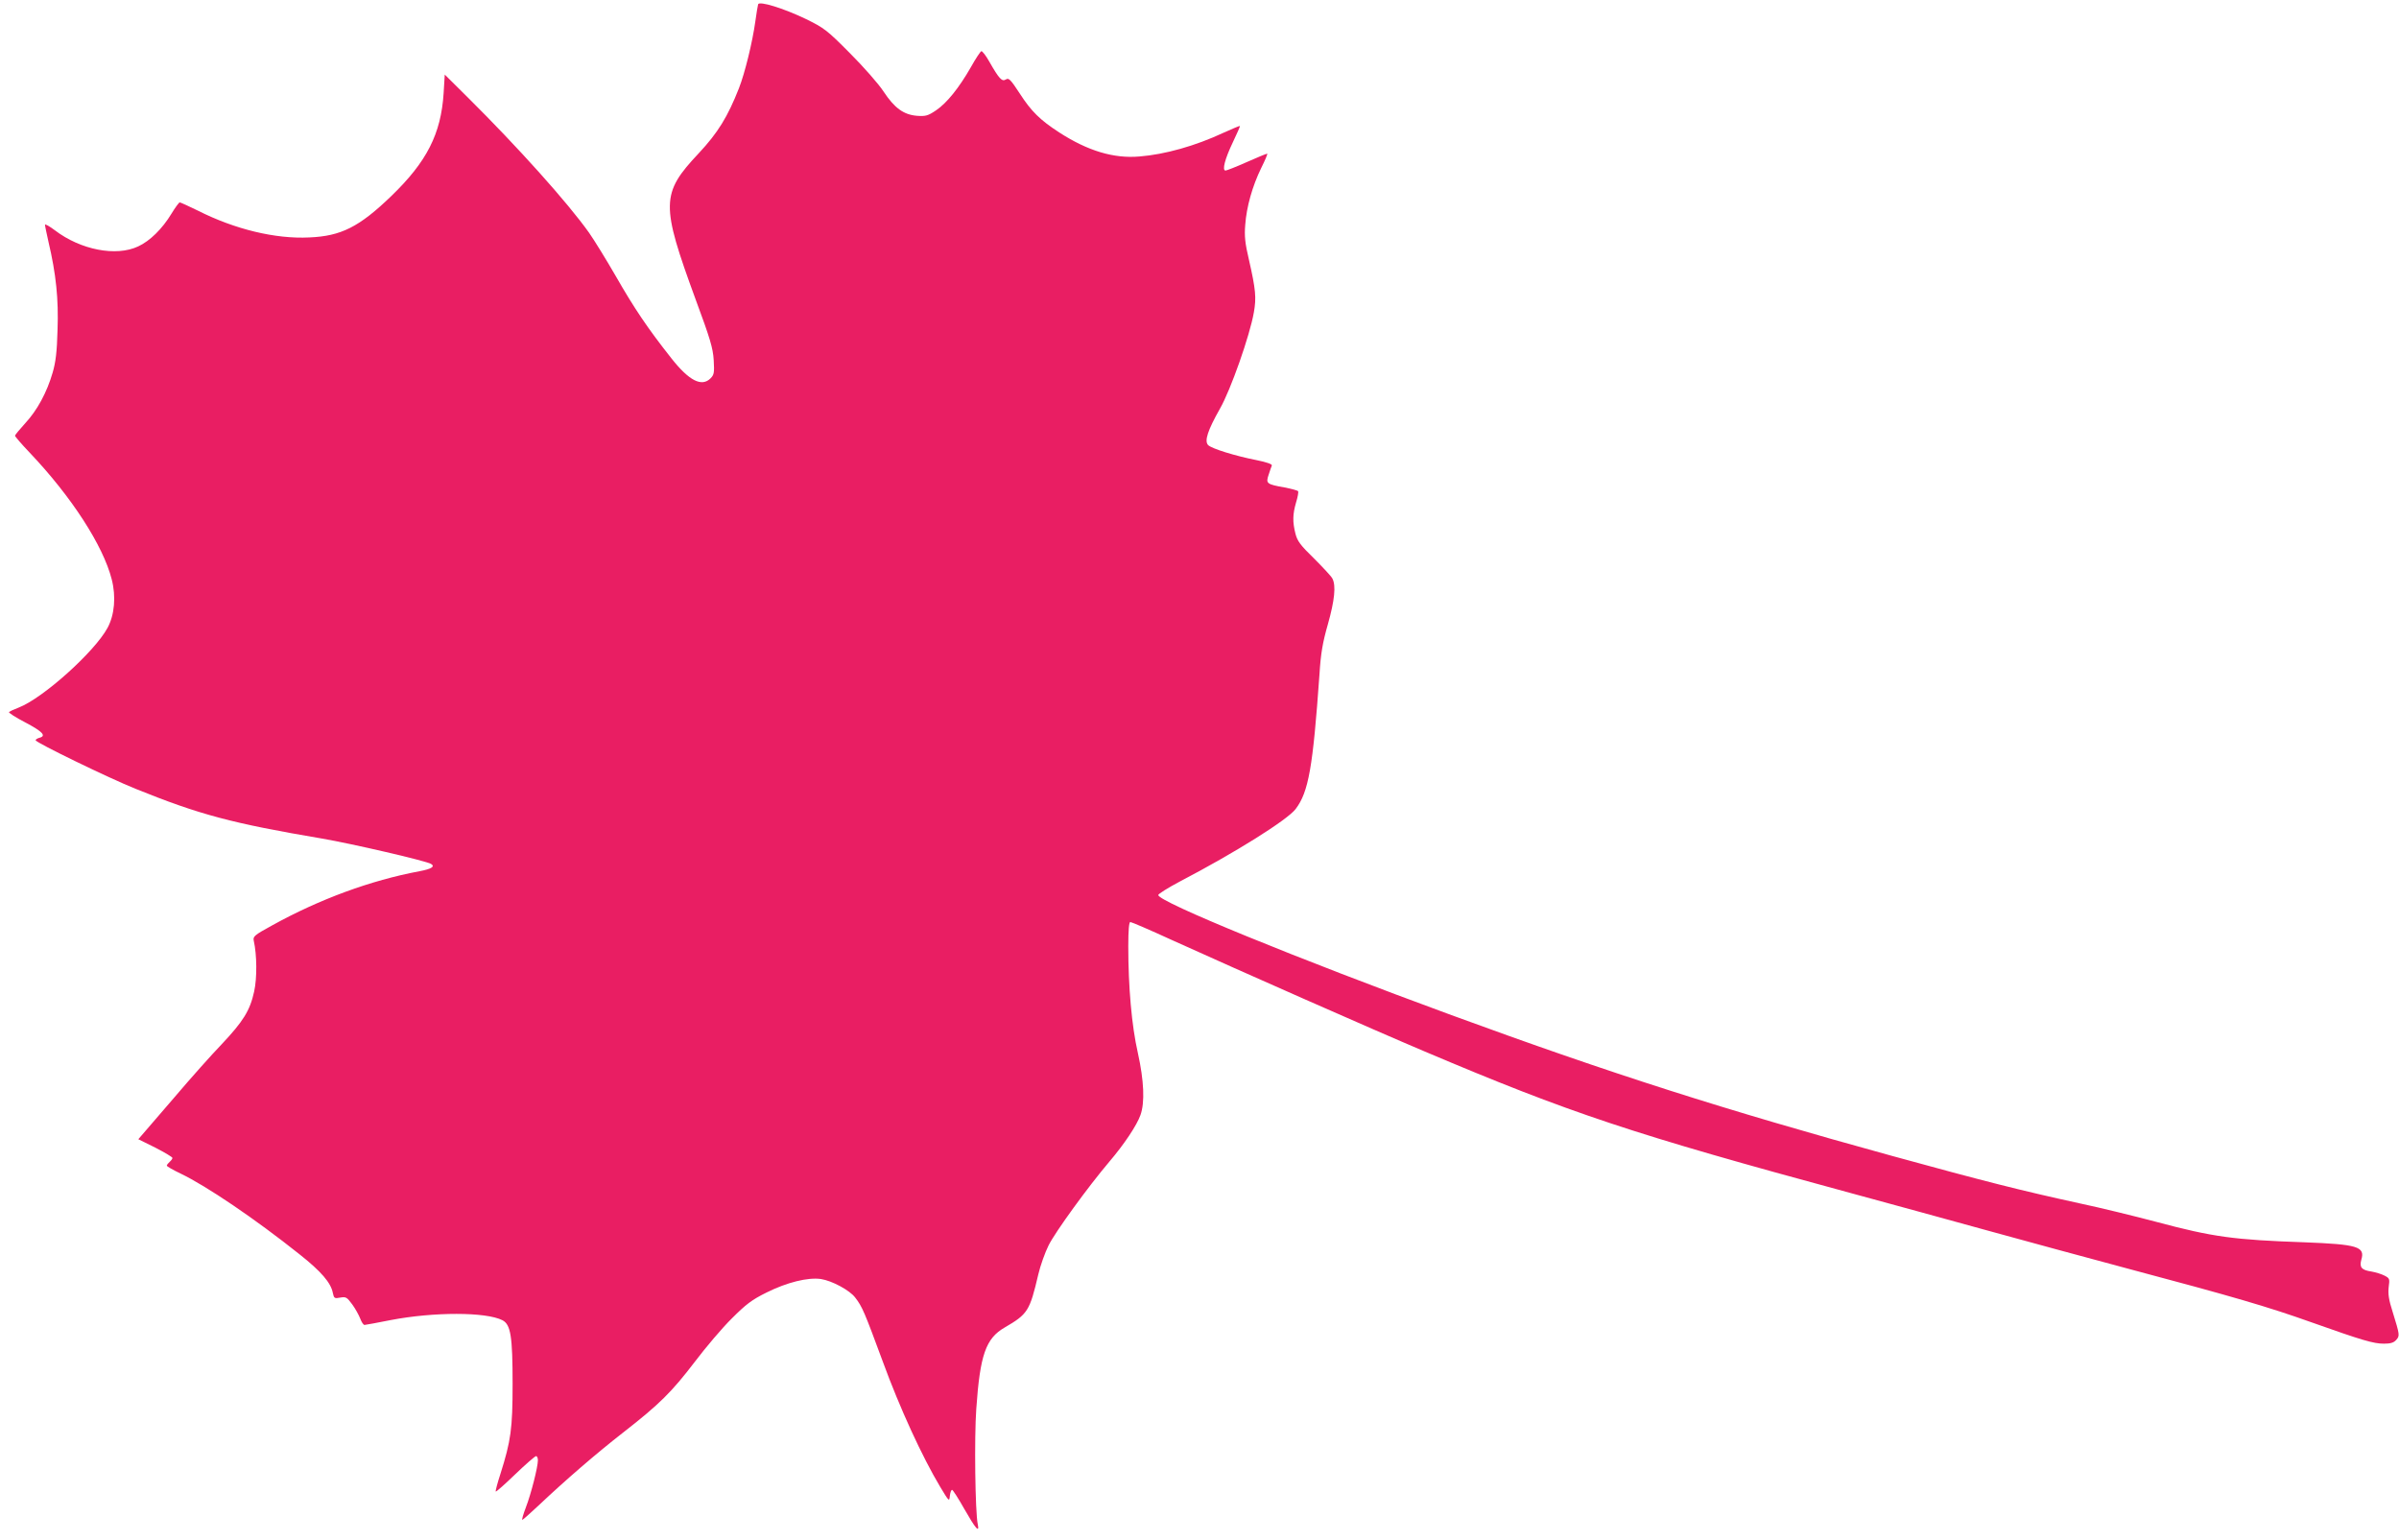
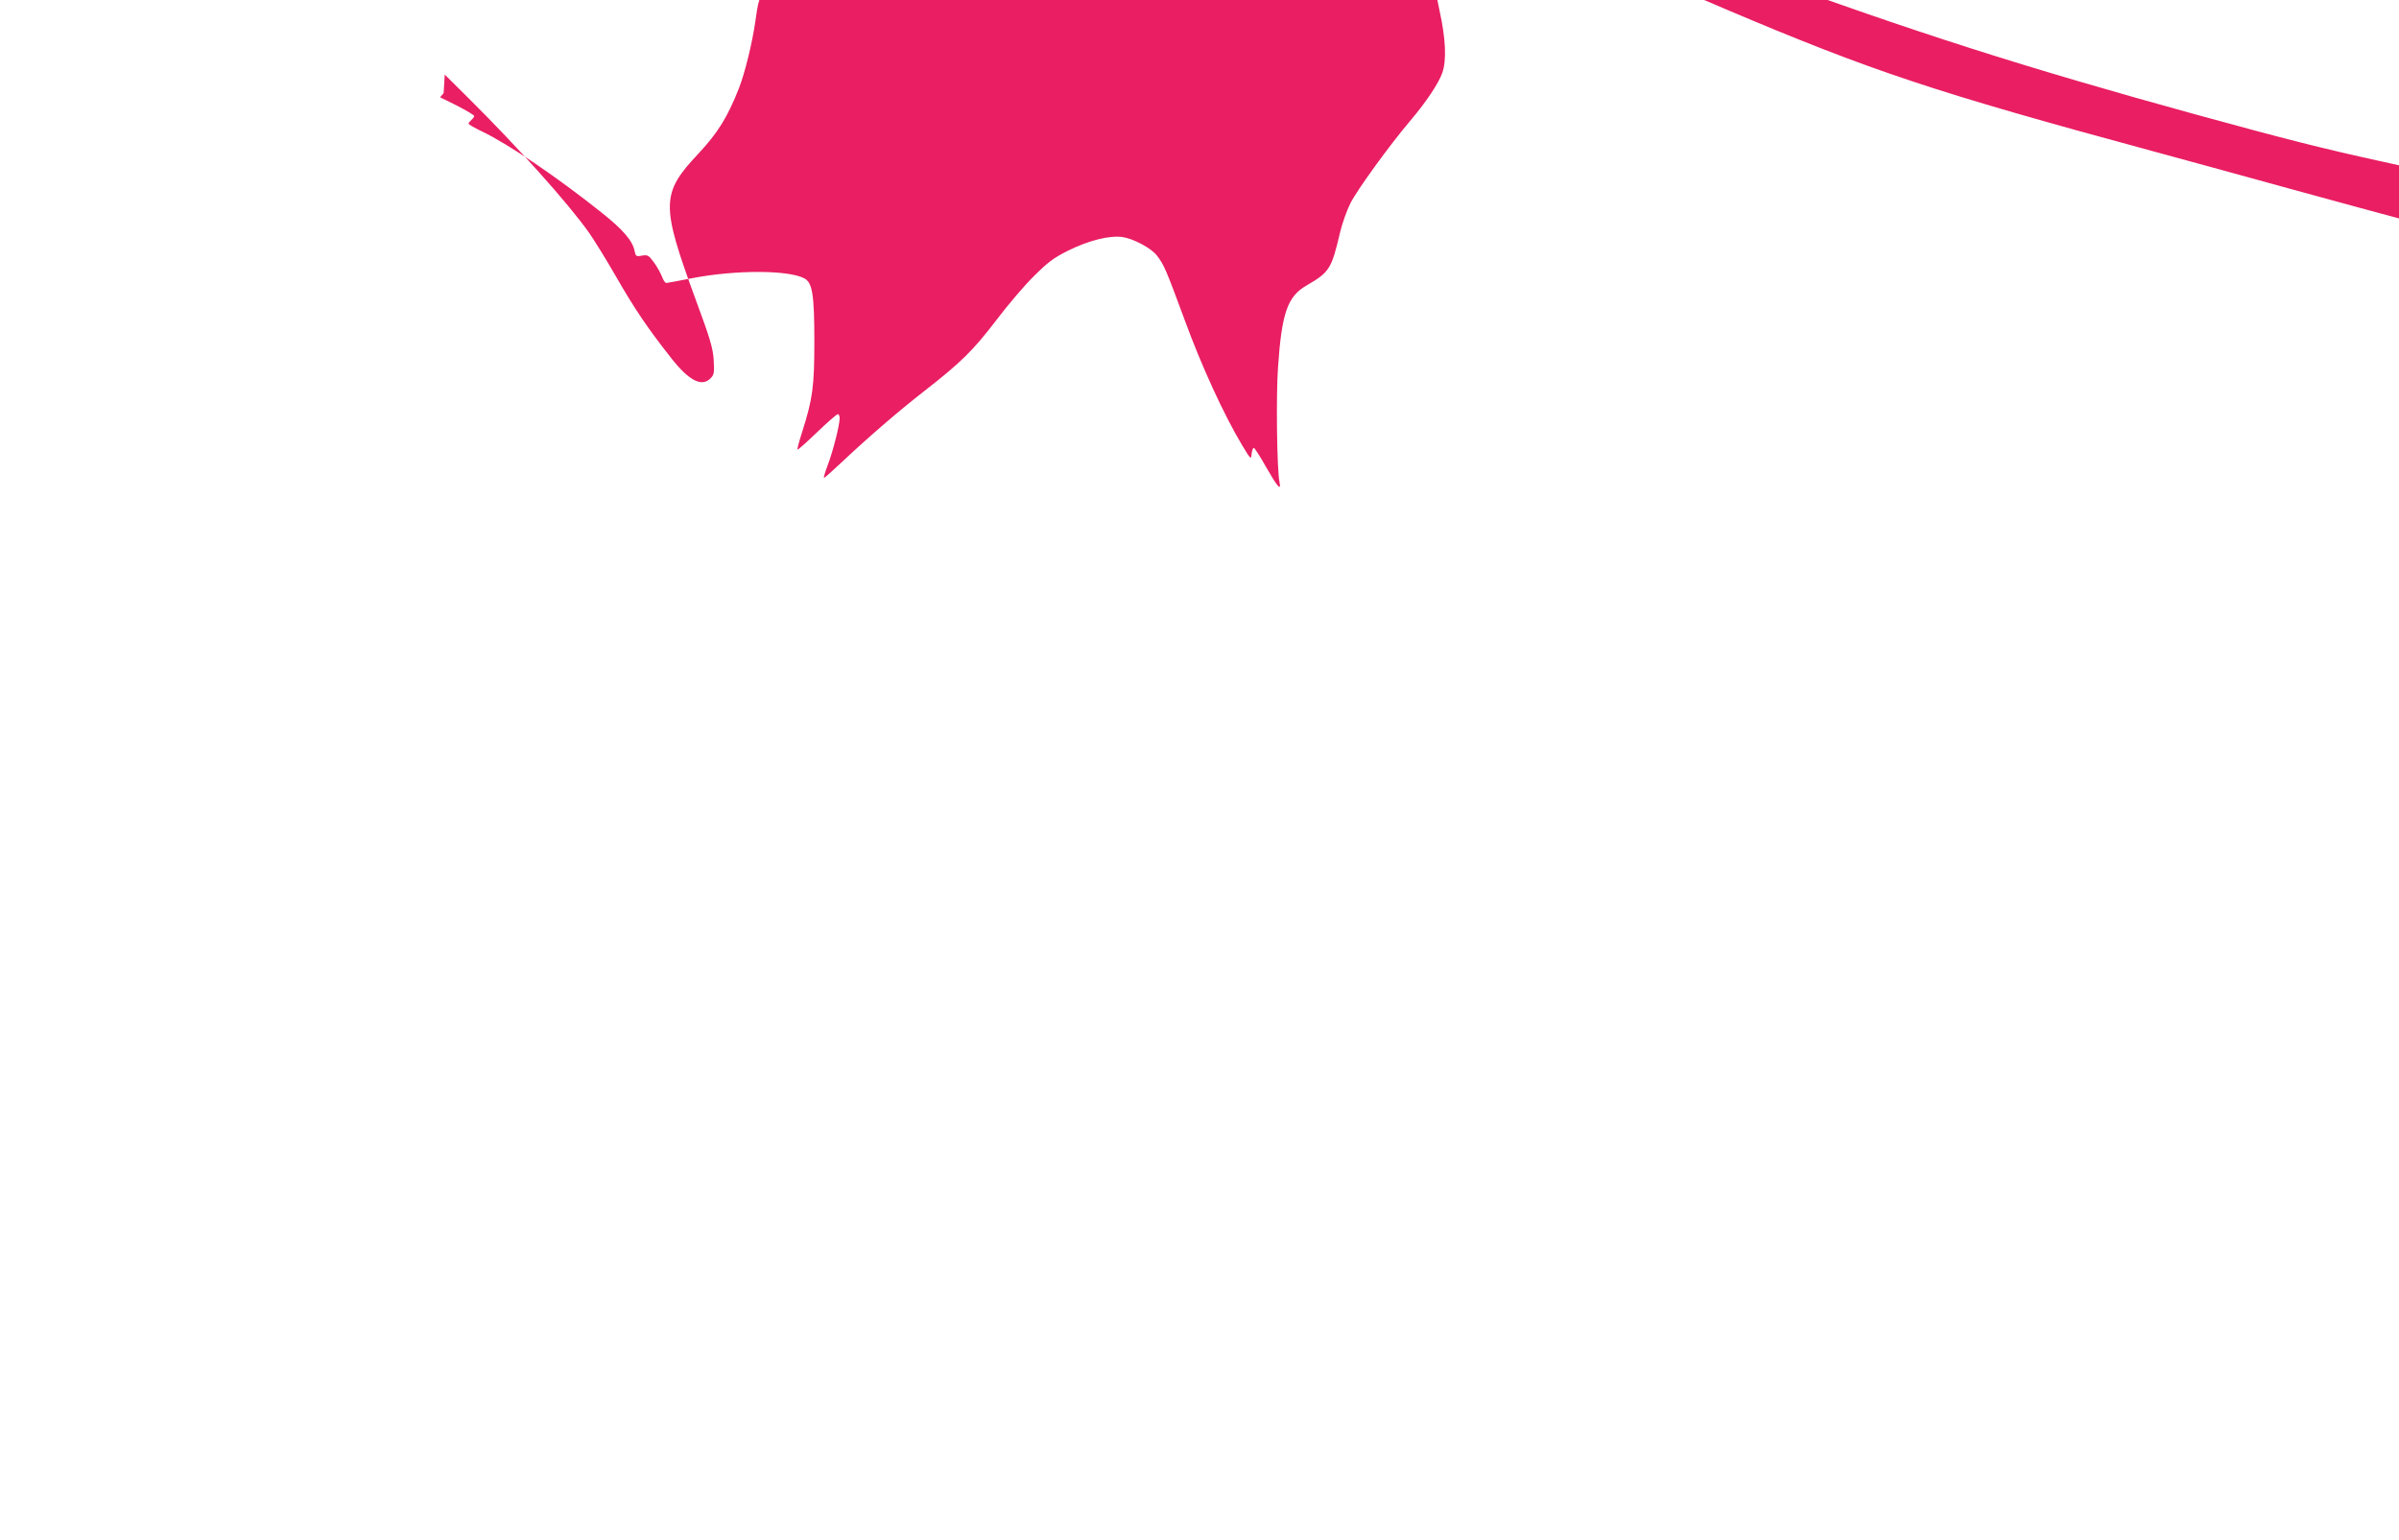
<svg xmlns="http://www.w3.org/2000/svg" version="1.0" width="1280pt" height="822pt" viewBox="0 0 1280 822" preserveAspectRatio="xMidYMid meet">
  <g transform="translate(0,822) scale(0.1,-0.1)" fill="#e91e63" stroke="none">
-     <path d="M4045 8197 c-2 -7 -9 -48 -15 -92 -15 -109 -56 -276 -87 -355 -60 -153 -113 -239 -215 -348 -202 -215 -203 -271 -16 -781 77 -208 92 -258 96 -322 4 -68 2 -79 -17 -98 -47 -47 -114 -13 -208 106 -128 162 -199 268 -296 437 -53 92 -118 197 -144 234 -115 162 -381 458 -645 720 l-125 124 -6 -99 c-14 -218 -90 -366 -278 -548 -172 -166 -269 -215 -439 -222 -180 -9 -396 43 -594 143 -49 24 -93 44 -97 44 -4 0 -24 -27 -44 -60 -49 -81 -115 -146 -178 -175 -117 -55 -306 -19 -444 86 -29 22 -53 35 -53 30 0 -6 9 -48 19 -93 40 -170 54 -304 48 -468 -3 -118 -10 -173 -26 -228 -31 -107 -83 -202 -146 -270 -30 -33 -55 -63 -55 -67 0 -4 35 -45 79 -91 223 -235 391 -495 437 -675 24 -93 15 -190 -22 -259 -69 -128 -345 -376 -475 -426 -24 -9 -47 -20 -51 -23 -4 -4 35 -29 87 -56 93 -49 114 -72 75 -82 -11 -3 -20 -9 -20 -13 0 -12 391 -202 533 -259 344 -139 514 -184 997 -266 153 -26 555 -119 580 -135 23 -14 2 -27 -62 -39 -261 -49 -533 -149 -786 -289 -95 -52 -103 -59 -98 -82 17 -75 18 -200 2 -271 -22 -101 -58 -159 -173 -281 -54 -56 -168 -184 -252 -283 -85 -99 -163 -190 -174 -202 l-19 -22 91 -45 c50 -26 91 -50 91 -55 0 -5 -7 -14 -15 -21 -8 -7 -15 -16 -15 -20 0 -4 33 -23 73 -42 138 -66 398 -242 635 -431 115 -91 168 -152 178 -207 6 -28 9 -30 40 -24 30 5 35 2 63 -36 17 -23 36 -58 43 -76 7 -19 17 -34 23 -34 5 0 69 12 140 26 229 44 509 44 596 -1 44 -23 54 -86 54 -340 0 -239 -9 -303 -65 -480 -16 -49 -27 -91 -25 -94 3 -2 50 40 105 93 55 53 105 96 110 96 6 0 10 -10 10 -22 0 -36 -36 -178 -64 -251 -14 -37 -23 -67 -19 -67 3 0 42 35 87 77 143 135 306 276 451 389 195 152 258 215 382 377 59 78 148 183 198 232 75 75 106 99 185 138 108 54 220 82 290 72 59 -9 154 -60 183 -99 38 -49 49 -76 147 -341 91 -249 210 -508 307 -670 47 -78 48 -79 51 -47 2 17 7 32 12 32 4 0 33 -45 64 -100 61 -107 83 -133 73 -84 -14 63 -19 464 -8 616 20 289 51 376 151 434 124 72 134 88 180 284 11 47 36 117 55 155 36 72 211 313 323 445 81 95 148 196 167 250 24 67 19 183 -14 332 -33 145 -51 352 -51 569 0 86 4 129 11 129 6 0 104 -42 217 -94 373 -169 1082 -482 1347 -594 785 -333 1113 -442 2275 -757 195 -53 524 -143 730 -200 206 -57 546 -149 755 -205 564 -150 748 -204 975 -285 276 -98 334 -115 390 -115 34 0 52 5 65 20 20 22 19 27 -19 150 -21 65 -25 96 -21 132 6 44 5 47 -22 61 -15 8 -47 18 -70 22 -53 8 -65 22 -54 63 21 70 -20 82 -304 93 -375 13 -487 28 -790 109 -121 32 -305 77 -410 99 -311 68 -505 117 -1000 253 -901 248 -1493 437 -2350 751 -818 300 -1565 605 -1565 641 0 6 51 38 113 71 297 155 576 330 620 388 69 91 92 222 127 717 7 114 17 171 45 269 36 128 44 206 24 244 -6 12 -51 60 -98 107 -73 71 -89 93 -99 132 -16 63 -15 104 3 166 9 29 14 56 11 61 -3 4 -36 13 -73 20 -95 17 -100 21 -84 68 7 21 14 43 17 49 3 7 -28 18 -83 29 -112 22 -238 61 -257 80 -21 22 -2 79 63 194 57 99 160 392 181 514 14 78 10 122 -26 280 -21 89 -25 127 -20 187 7 97 38 206 85 303 21 42 36 77 32 77 -4 0 -53 -20 -109 -45 -56 -25 -107 -45 -113 -45 -20 0 -3 63 39 151 22 46 39 85 38 87 -2 1 -41 -15 -87 -36 -152 -71 -313 -116 -449 -127 -138 -12 -276 30 -428 128 -103 67 -149 112 -211 208 -49 75 -59 85 -74 75 -21 -13 -36 3 -89 96 -18 32 -37 56 -42 55 -5 -2 -30 -39 -55 -84 -64 -112 -129 -193 -187 -232 -43 -29 -55 -32 -101 -29 -72 6 -120 41 -179 130 -26 40 -107 132 -179 204 -123 124 -138 135 -236 183 -119 57 -248 97 -254 78z" />
+     <path d="M4045 8197 c-2 -7 -9 -48 -15 -92 -15 -109 -56 -276 -87 -355 -60 -153 -113 -239 -215 -348 -202 -215 -203 -271 -16 -781 77 -208 92 -258 96 -322 4 -68 2 -79 -17 -98 -47 -47 -114 -13 -208 106 -128 162 -199 268 -296 437 -53 92 -118 197 -144 234 -115 162 -381 458 -645 720 l-125 124 -6 -99 l-19 -22 91 -45 c50 -26 91 -50 91 -55 0 -5 -7 -14 -15 -21 -8 -7 -15 -16 -15 -20 0 -4 33 -23 73 -42 138 -66 398 -242 635 -431 115 -91 168 -152 178 -207 6 -28 9 -30 40 -24 30 5 35 2 63 -36 17 -23 36 -58 43 -76 7 -19 17 -34 23 -34 5 0 69 12 140 26 229 44 509 44 596 -1 44 -23 54 -86 54 -340 0 -239 -9 -303 -65 -480 -16 -49 -27 -91 -25 -94 3 -2 50 40 105 93 55 53 105 96 110 96 6 0 10 -10 10 -22 0 -36 -36 -178 -64 -251 -14 -37 -23 -67 -19 -67 3 0 42 35 87 77 143 135 306 276 451 389 195 152 258 215 382 377 59 78 148 183 198 232 75 75 106 99 185 138 108 54 220 82 290 72 59 -9 154 -60 183 -99 38 -49 49 -76 147 -341 91 -249 210 -508 307 -670 47 -78 48 -79 51 -47 2 17 7 32 12 32 4 0 33 -45 64 -100 61 -107 83 -133 73 -84 -14 63 -19 464 -8 616 20 289 51 376 151 434 124 72 134 88 180 284 11 47 36 117 55 155 36 72 211 313 323 445 81 95 148 196 167 250 24 67 19 183 -14 332 -33 145 -51 352 -51 569 0 86 4 129 11 129 6 0 104 -42 217 -94 373 -169 1082 -482 1347 -594 785 -333 1113 -442 2275 -757 195 -53 524 -143 730 -200 206 -57 546 -149 755 -205 564 -150 748 -204 975 -285 276 -98 334 -115 390 -115 34 0 52 5 65 20 20 22 19 27 -19 150 -21 65 -25 96 -21 132 6 44 5 47 -22 61 -15 8 -47 18 -70 22 -53 8 -65 22 -54 63 21 70 -20 82 -304 93 -375 13 -487 28 -790 109 -121 32 -305 77 -410 99 -311 68 -505 117 -1000 253 -901 248 -1493 437 -2350 751 -818 300 -1565 605 -1565 641 0 6 51 38 113 71 297 155 576 330 620 388 69 91 92 222 127 717 7 114 17 171 45 269 36 128 44 206 24 244 -6 12 -51 60 -98 107 -73 71 -89 93 -99 132 -16 63 -15 104 3 166 9 29 14 56 11 61 -3 4 -36 13 -73 20 -95 17 -100 21 -84 68 7 21 14 43 17 49 3 7 -28 18 -83 29 -112 22 -238 61 -257 80 -21 22 -2 79 63 194 57 99 160 392 181 514 14 78 10 122 -26 280 -21 89 -25 127 -20 187 7 97 38 206 85 303 21 42 36 77 32 77 -4 0 -53 -20 -109 -45 -56 -25 -107 -45 -113 -45 -20 0 -3 63 39 151 22 46 39 85 38 87 -2 1 -41 -15 -87 -36 -152 -71 -313 -116 -449 -127 -138 -12 -276 30 -428 128 -103 67 -149 112 -211 208 -49 75 -59 85 -74 75 -21 -13 -36 3 -89 96 -18 32 -37 56 -42 55 -5 -2 -30 -39 -55 -84 -64 -112 -129 -193 -187 -232 -43 -29 -55 -32 -101 -29 -72 6 -120 41 -179 130 -26 40 -107 132 -179 204 -123 124 -138 135 -236 183 -119 57 -248 97 -254 78z" />
  </g>
</svg>